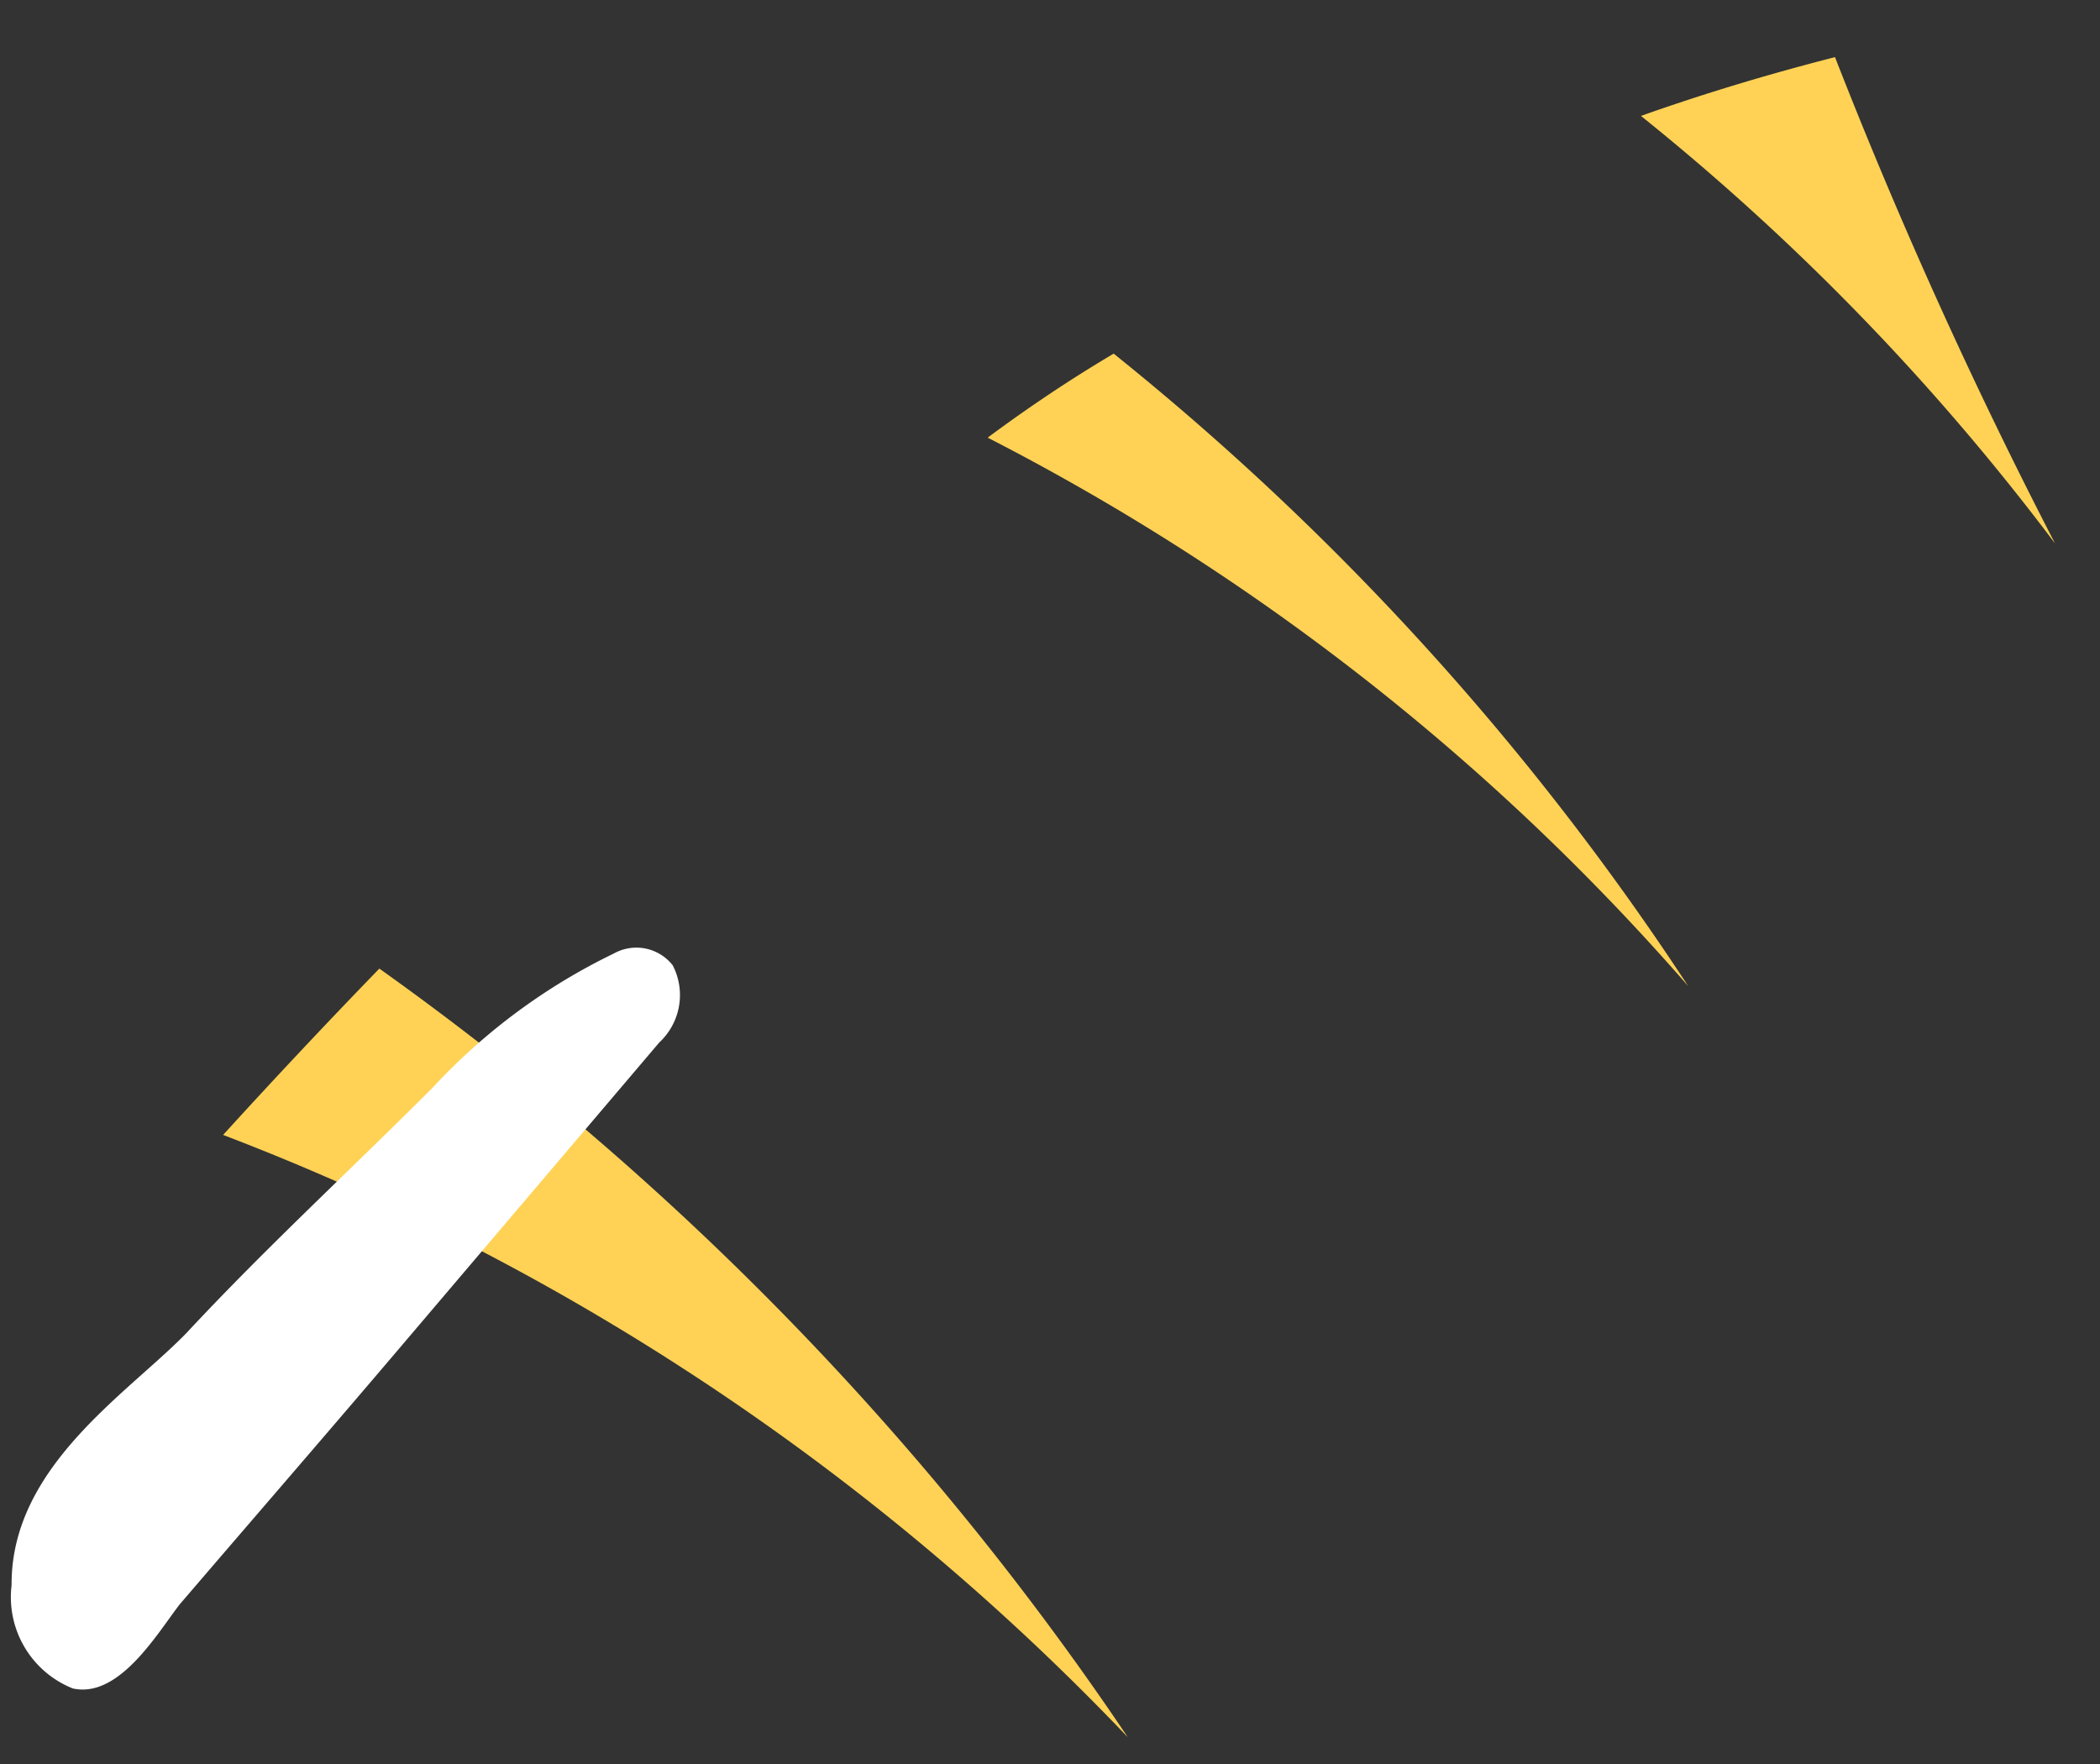
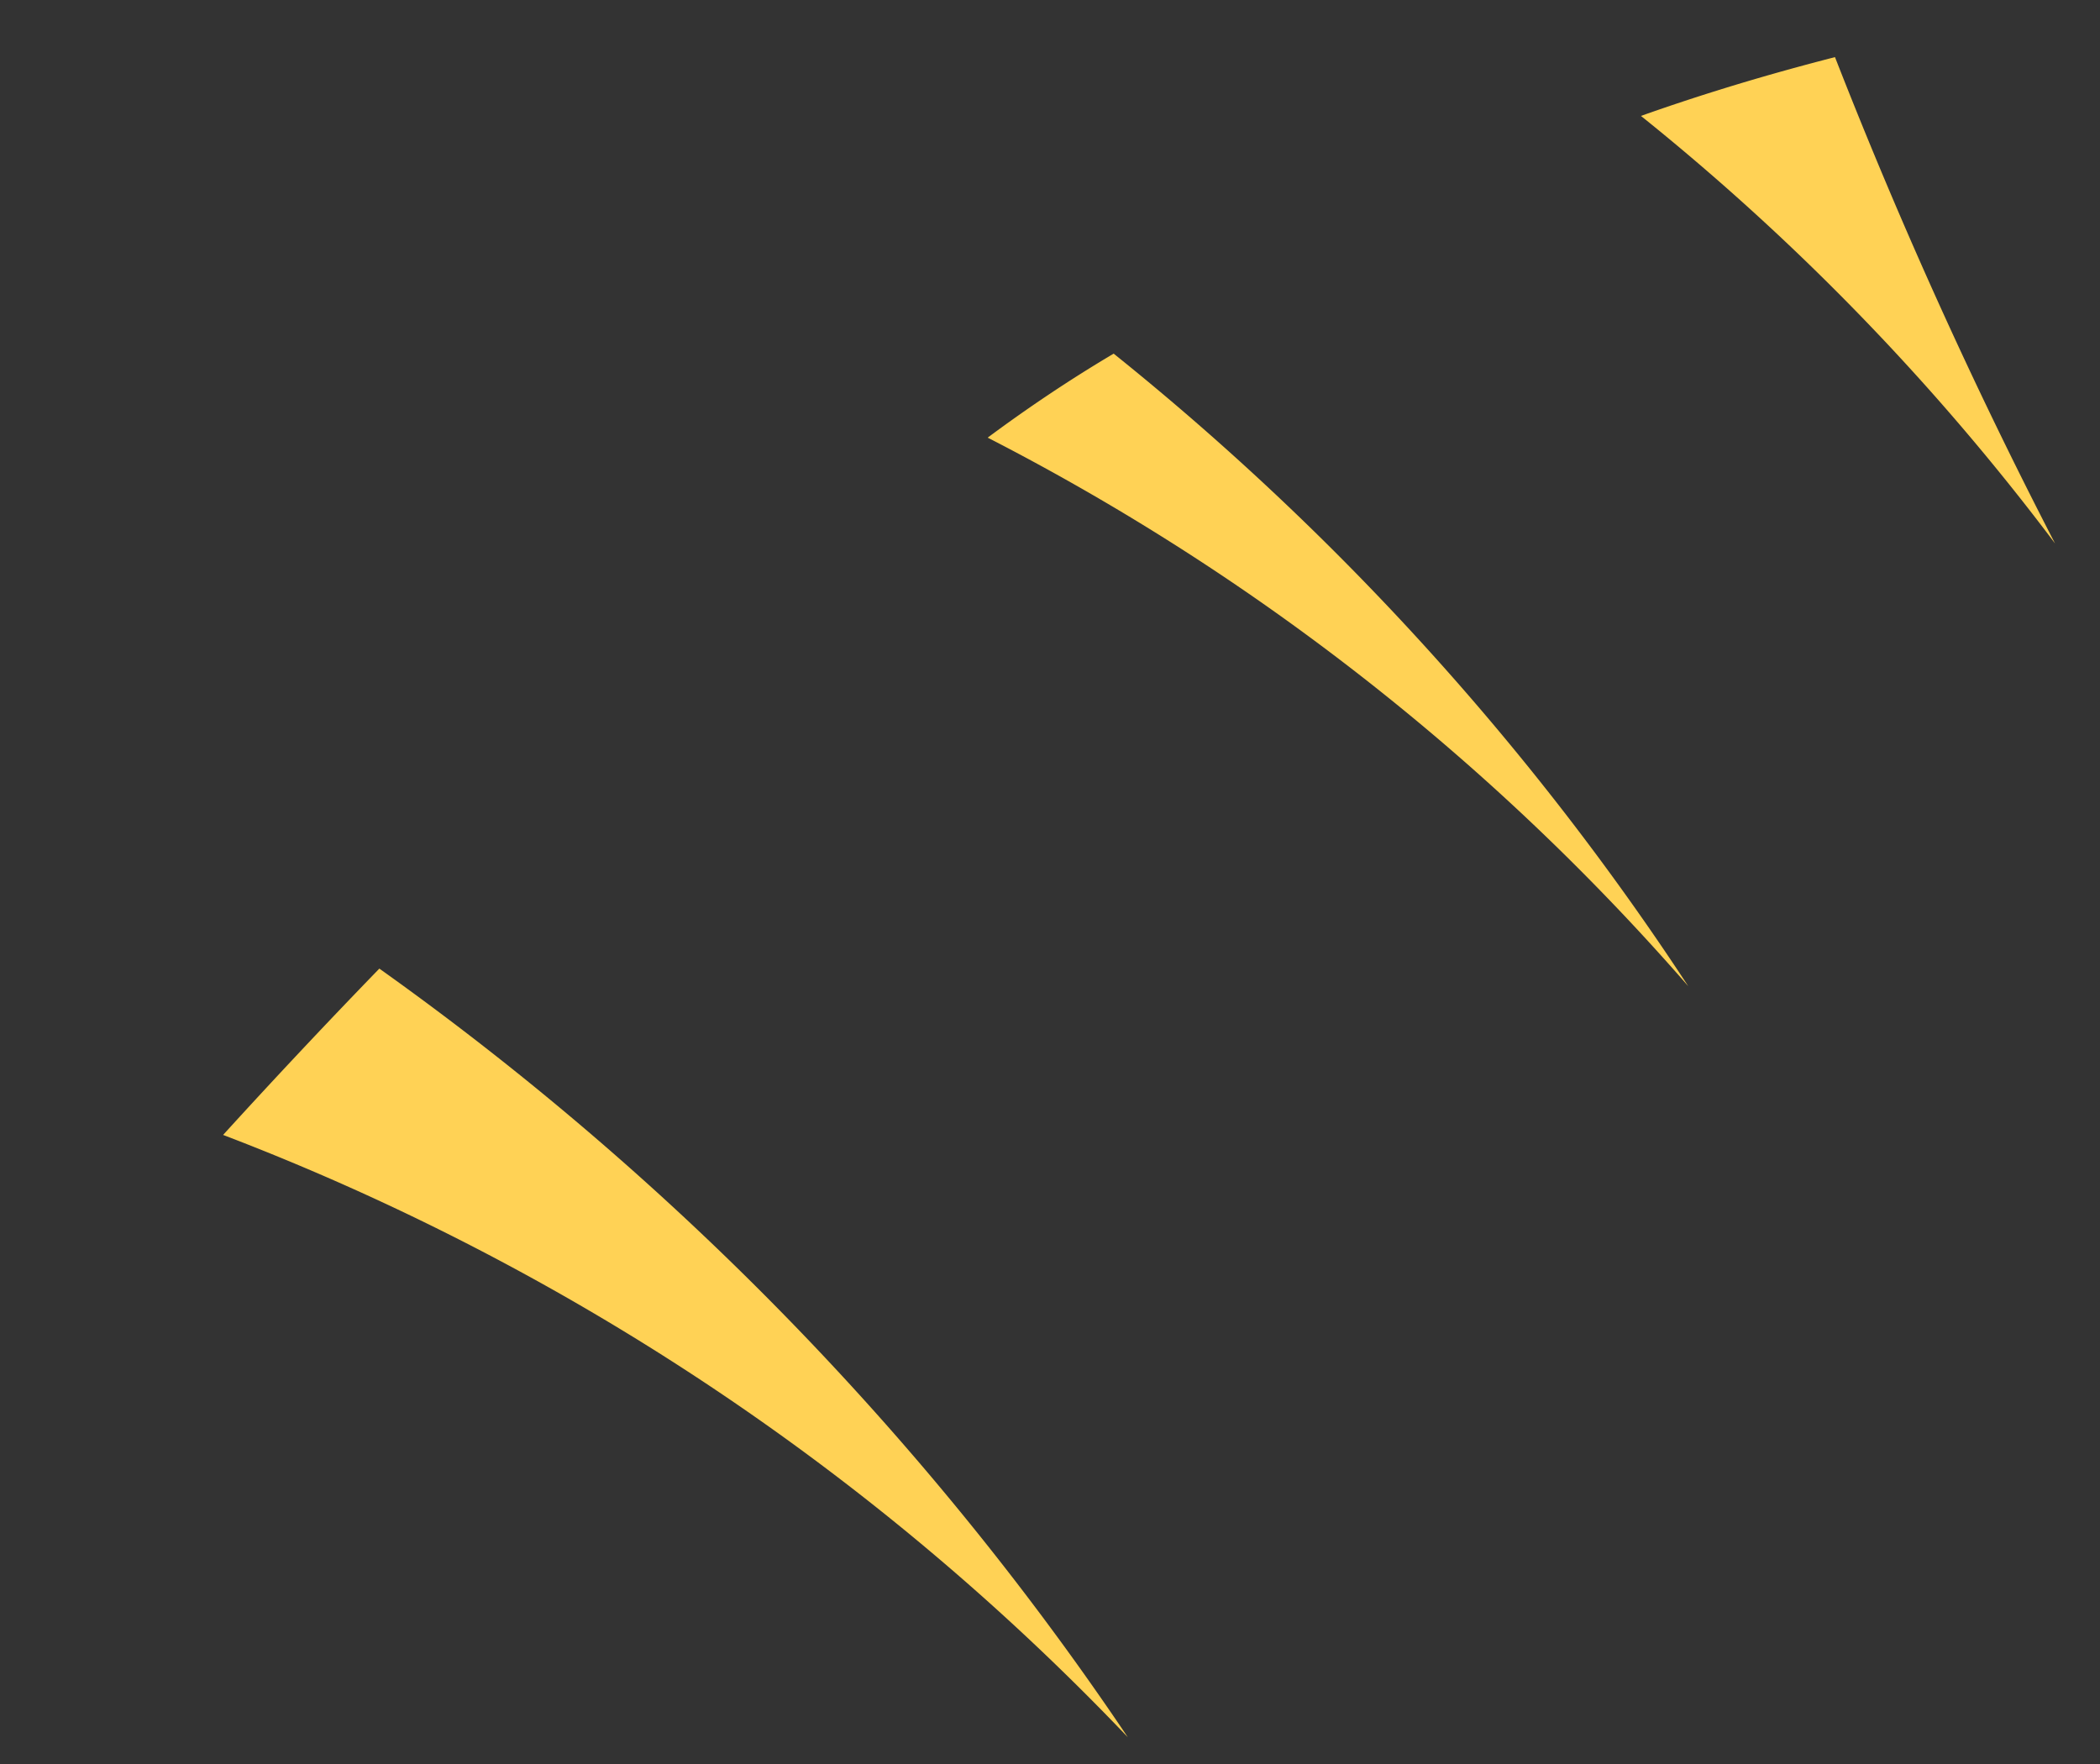
<svg xmlns="http://www.w3.org/2000/svg" width="25" height="21" fill="none">
  <rect width="100%" height="100%" fill="#333333" stroke="none" />
  <path d="M2.656 13.511a29.31 29.31 0 0 1 10.77 7.17 35.662 35.662 0 0 0-8.91-9.15 86.393 86.393 0 0 0-1.86 1.98ZM24.465 6.47a60.55 60.55 0 0 1-2.62-5.79c-.78.2-1.55.43-2.31.7a28.392 28.392 0 0 1 4.93 5.09ZM20.098 11.74a32.53 32.53 0 0 0-6.84-7.53c-.507.3-1.007.634-1.5 1a28 28 0 0 1 8.34 6.53Z" fill="#FFD255" />
-   <path d="M7.848 12.411a.77.77 0 0 0 .16-.92.55.55 0 0 0-.7-.14 7.22 7.22 0 0 0-2.16 1.6c-1 1-2 1.92-2.93 2.92-.7.72-2.09 1.59-2.08 3a1.17 1.17 0 0 0 .73 1.23c.55.12 1-.65 1.27-1 .9-1.05 1.81-2.1 2.71-3.16l3-3.53Z" fill="#fff" />
</svg>